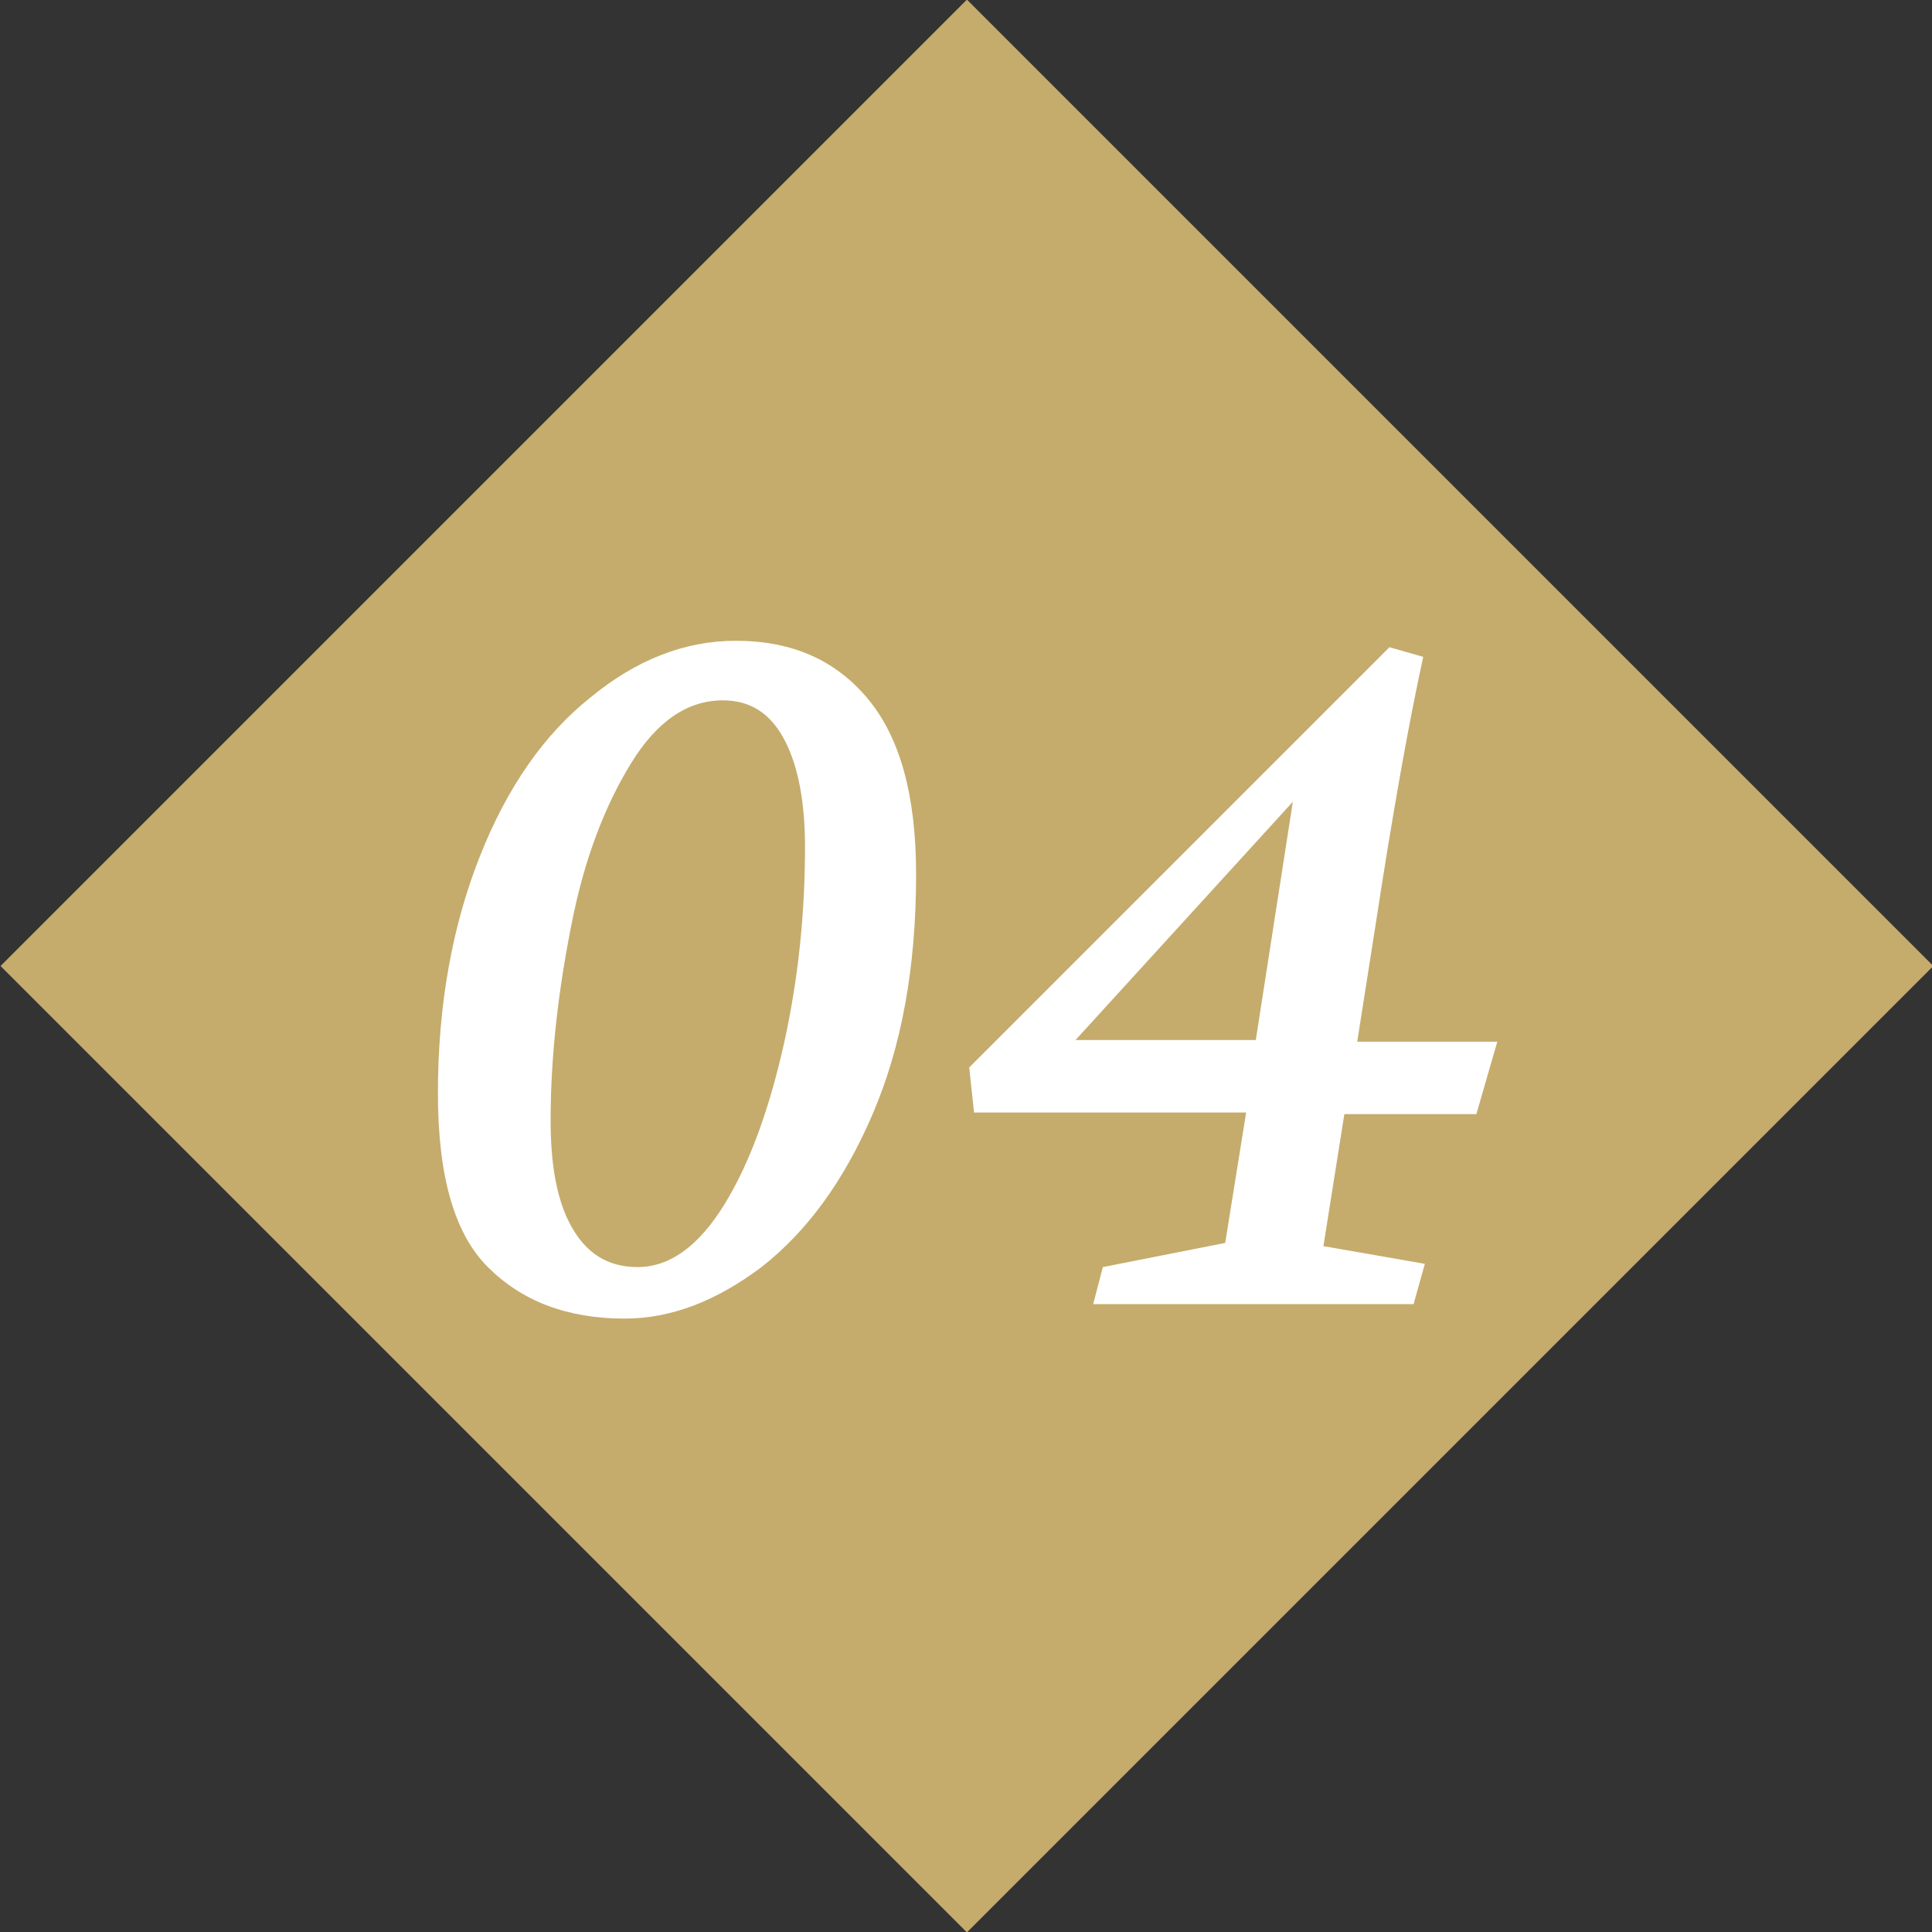
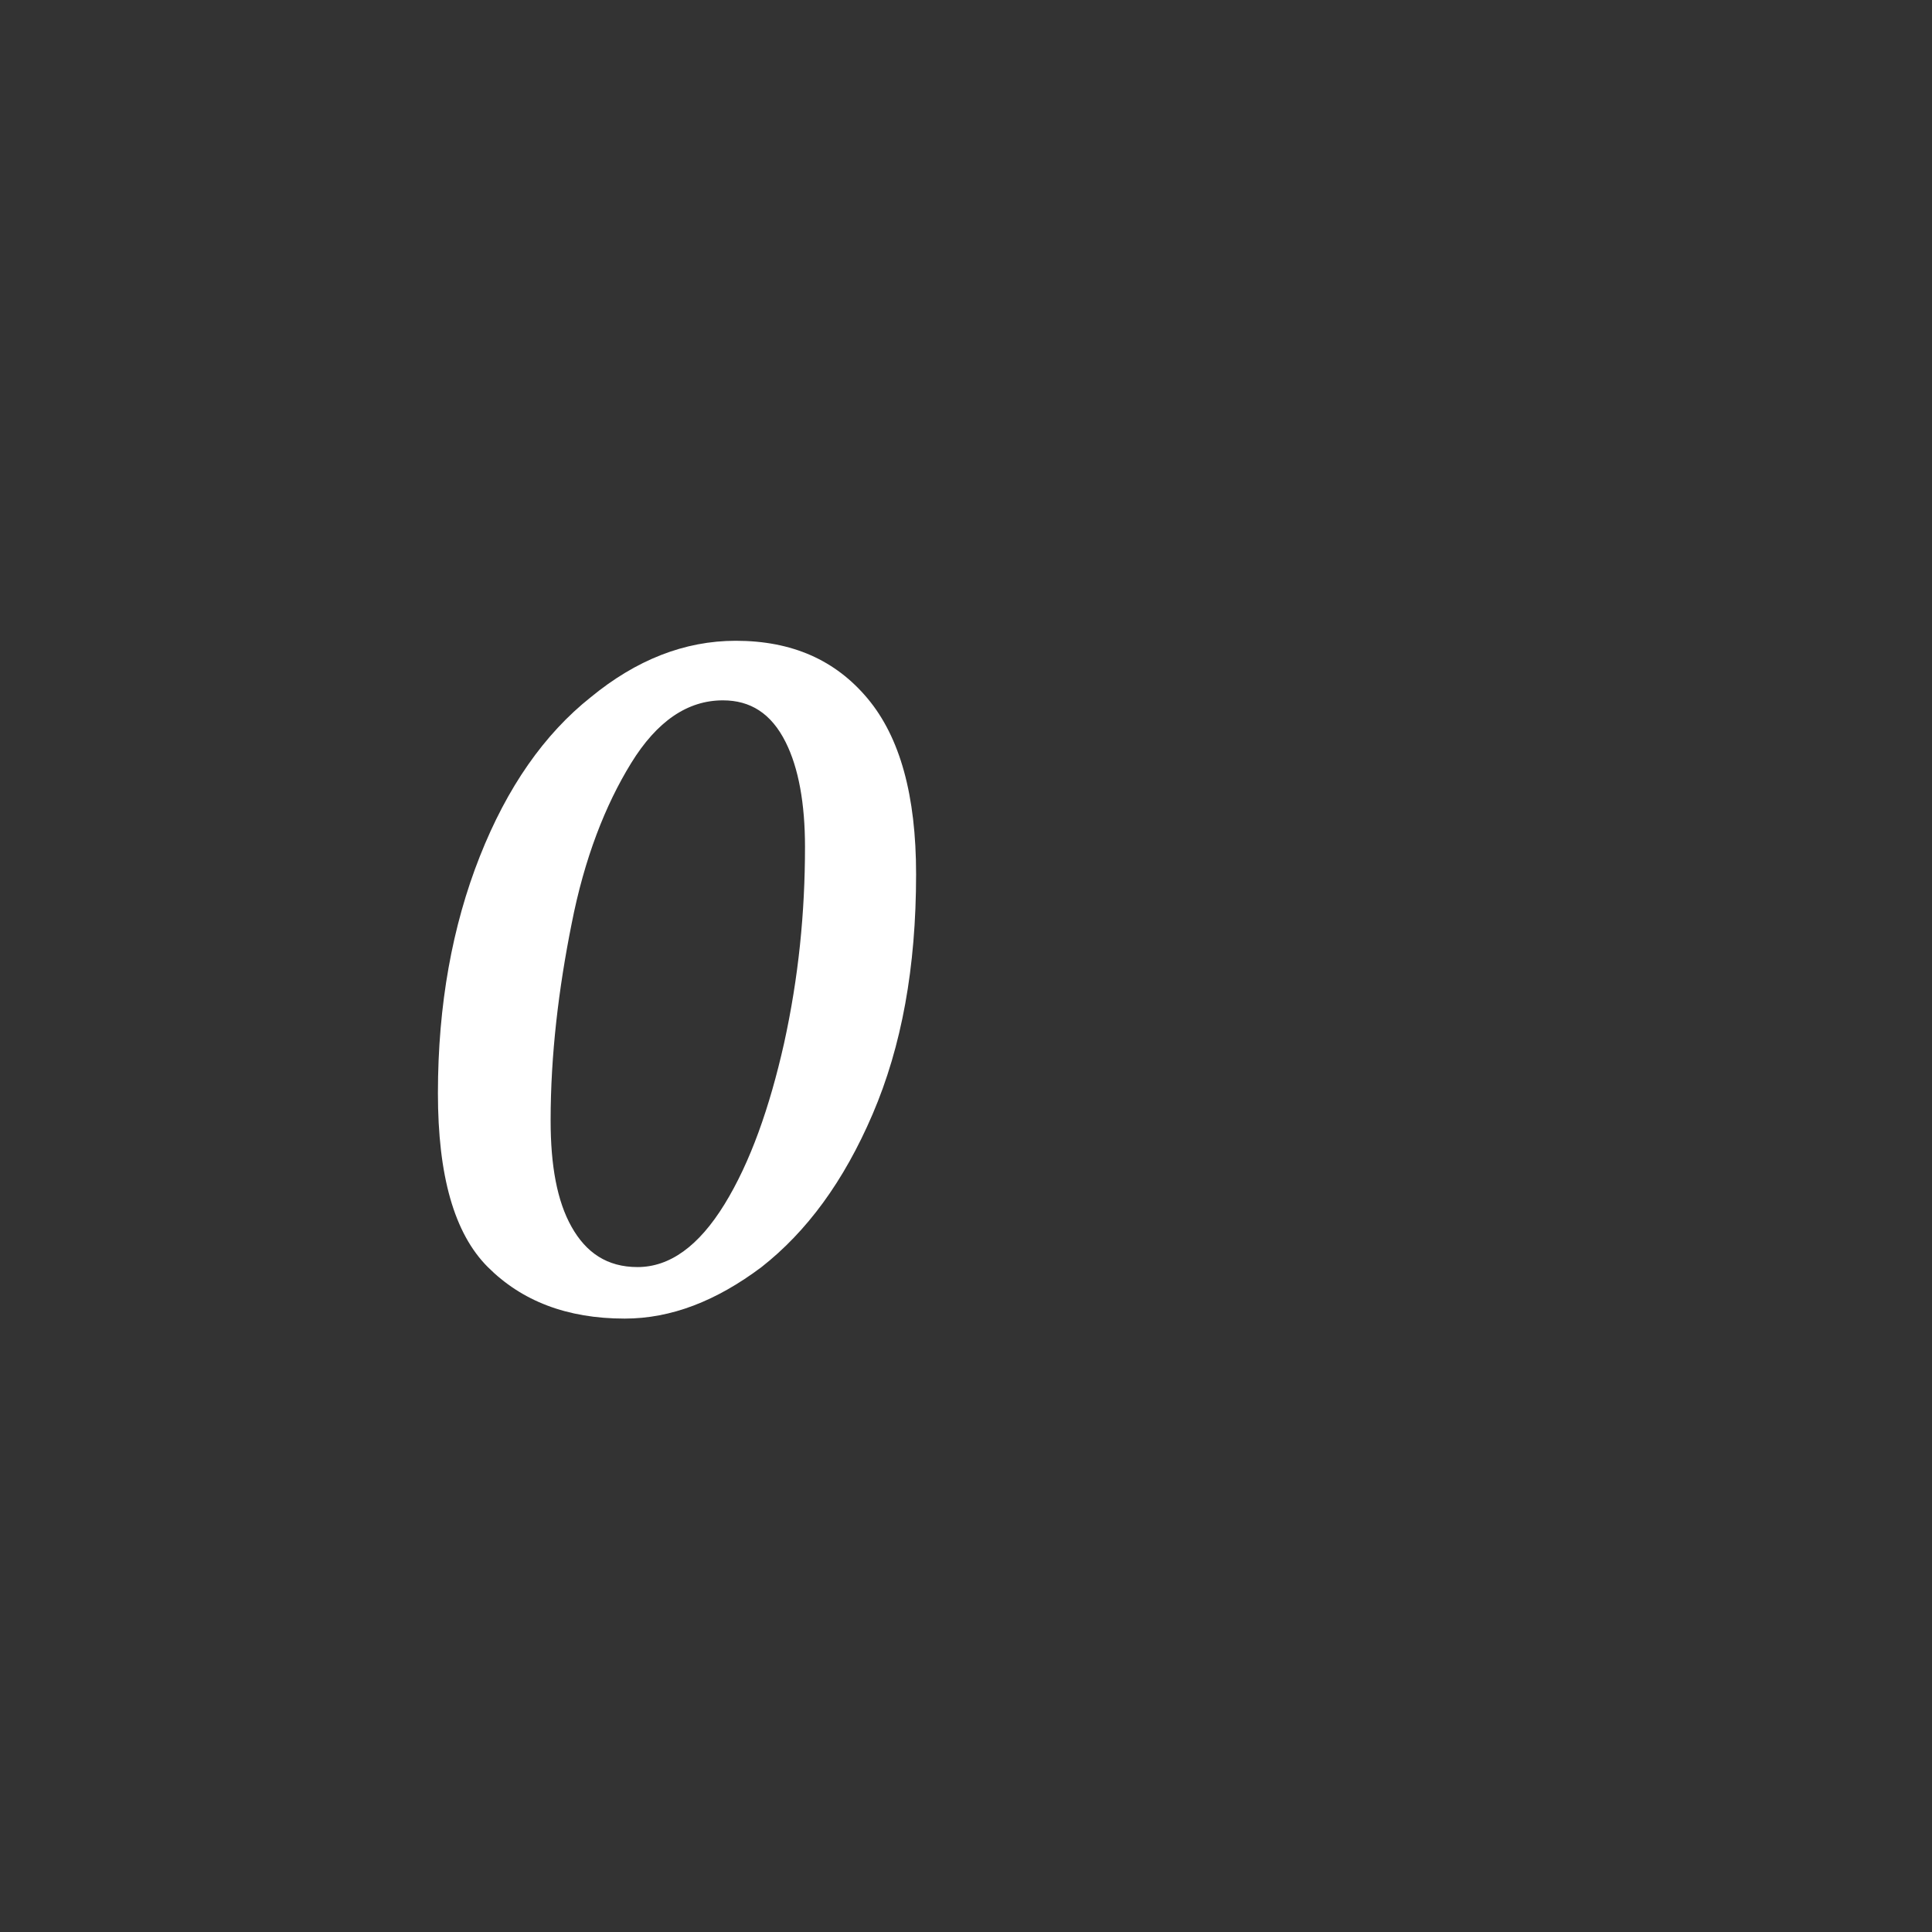
<svg xmlns="http://www.w3.org/2000/svg" version="1.1" id="レイヤー_1" x="0px" y="0px" width="120px" height="120px" viewBox="0 0 120 120" style="enable-background:new 0 0 120 120;" xml:space="preserve">
  <rect x="0" y="0" width="120" height="120" fill="#333333" stroke="none" />
  <style type="text/css">
	.st0{fill:#FF8494;}
	.st1{fill:#FFED8C;}
	.st2{fill:none;stroke:#735400;stroke-width:3;}
	.st3{fill:none;stroke:#735400;stroke-width:3;stroke-linecap:round;stroke-linejoin:round;}
	.st4{fill:none;stroke:#FFFFFF;stroke-miterlimit:10;}
	.st5{fill:#FFFFFF;}
	.st6{fill:none;stroke:#FF8494;stroke-width:4;stroke-linecap:round;stroke-miterlimit:10;}
	.st7{fill:#FFDBE3;}
	.st8{fill:none;stroke:#735400;stroke-width:3;stroke-linecap:round;stroke-linejoin:round;stroke-miterlimit:10;}
	.st9{fill:#EF707A;}
	.st10{fill:none;stroke:#735400;}
	.st11{fill:none;stroke:#735400;stroke-linecap:round;stroke-linejoin:round;}
	.st12{fill:#D1B38F;}
	.st13{fill:none;stroke:#735400;stroke-width:2;stroke-linecap:round;stroke-linejoin:round;stroke-miterlimit:10;}
	.st14{fill:#EF7880;}
	.st15{fill:#EFBE70;}
	.st16{clip-path:url(#SVGID_2_);}
	.st17{fill:#FFFFFF;stroke:#C5AC6C;stroke-width:2;}
	.st18{fill:#FFFFFF;stroke:#C5AC6C;}
	.st19{clip-path:url(#SVGID_4_);}
	.st20{clip-path:url(#SVGID_6_);}
	.st21{clip-path:url(#SVGID_8_);}
	.st22{fill:none;stroke:#C5AC6C;stroke-width:3;}
	.st23{clip-path:url(#SVGID_10_);}
	.st24{clip-path:url(#SVGID_12_);}
	.st25{fill:#FFFFFF;stroke:#C5AC6C;stroke-width:3;}
	.st26{fill:none;stroke:#C5AC6C;stroke-width:1.5;}
	.st27{fill:none;stroke:#FFBAC3;stroke-miterlimit:10;}
	.st28{fill:#FFBAC3;}
	.st29{clip-path:url(#SVGID_14_);}
	.st30{fill:#C5AC6C;stroke:#FFFFFF;}
	.st31{clip-path:url(#SVGID_16_);}
	.st32{clip-path:url(#SVGID_18_);}
	.st33{fill:#C5AC6C;}
	.st34{fill:#FFFFFF;stroke:#C5AC6C;stroke-width:2;stroke-linecap:round;stroke-linejoin:round;stroke-miterlimit:10;}
	.st35{fill:none;stroke:#C5AC6C;stroke-miterlimit:10;}
	.st36{fill:#B79747;}
	.st37{clip-path:url(#SVGID_20_);}
	.st38{fill:none;stroke:#C5AC6C;stroke-width:5;stroke-miterlimit:10;}
	.st39{clip-path:url(#SVGID_20_);fill:none;stroke:#C5AC6C;stroke-miterlimit:10;}
	.st40{clip-path:url(#SVGID_22_);}
	.st41{clip-path:url(#SVGID_22_);fill:none;stroke:#C5AC6C;stroke-miterlimit:10;}
	.st42{clip-path:url(#SVGID_24_);}
	.st43{clip-path:url(#SVGID_24_);fill:none;stroke:#C5AC6C;stroke-miterlimit:10;}
	.st44{opacity:0.6;fill:#FFFFFF;}
</style>
  <g>
-     <rect x="17.6" y="17.6" transform="matrix(0.707 -0.707 0.707 0.707 -24.853 60)" class="st33" width="84.9" height="84.9" />
    <g>
      <g>
        <path class="st5" d="M27.2,67.9c0-5.5,0.9-10.4,2.6-14.7c1.7-4.3,4-7.6,6.9-9.9c2.8-2.3,5.8-3.5,9-3.5c3.5,0,6.2,1.2,8.2,3.6     c2,2.4,3,6,3,10.9c0,5.8-0.9,10.7-2.7,14.9s-4.1,7.3-6.9,9.5c-2.8,2.1-5.6,3.2-8.5,3.2c-3.6,0-6.4-1.1-8.5-3.2     C28.2,76.6,27.2,73,27.2,67.9z M44.9,43.5c-2.2,0-4.1,1.3-5.7,3.9s-2.9,5.9-3.7,10c-0.8,4-1.3,8.1-1.3,12.2c0,2.8,0.4,5,1.3,6.6     s2.2,2.5,4.1,2.5c2,0,3.8-1.3,5.4-3.9c1.6-2.6,2.8-6,3.7-10c0.9-4.1,1.3-8.1,1.3-12.2c0-2.7-0.4-4.9-1.2-6.5     C47.9,44.3,46.6,43.5,44.9,43.5z" />
-         <path class="st5" d="M60.5,69.1l-0.3-2.8l26.1-26.1l2.1,0.6c-0.9,4.1-1.9,9.7-3,16.9l-1.1,7H93l-1.3,4.5h-8.2l-1.3,8.2l6.3,1.1     L87.8,81H67.9l0.6-2.3l7.6-1.5l1.3-8.1H60.5z M66.8,64.6H78l2.3-14.8L66.8,64.6z" />
      </g>
    </g>
  </g>
</svg>